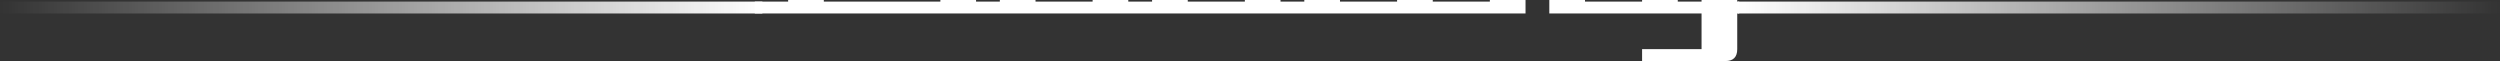
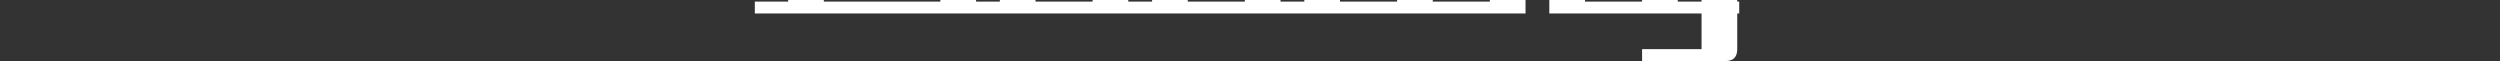
<svg xmlns="http://www.w3.org/2000/svg" height="7.7px" width="315.3px">
  <rect width="100%" height="100%" fill="#333333" stroke="none" />
  <g transform="matrix(1.0, 0.0, 0.0, 1.0, 94.8, 28.0)">
    <path d="M28.3 -28.0 L28.3 -27.8 31.3 -27.8 31.3 -28.0 35.8 -28.0 35.8 -27.8 43.0 -27.8 43.0 -28.0 47.5 -28.0 47.5 -27.8 50.5 -27.8 50.5 -28.0 55.0 -28.0 55.0 -27.8 62.2 -27.8 62.2 -28.0 66.7 -28.0 66.7 -27.8 69.7 -27.8 69.7 -28.0 74.2 -28.0 74.2 -27.8 81.4 -27.8 81.4 -28.0 85.9 -28.0 85.9 -27.8 93.1 -27.8 93.1 -28.0 97.6 -28.0 97.6 -26.3 0.4 -26.3 0.4 -27.8 4.6 -27.8 4.6 -28.0 9.1 -28.0 9.1 -27.8 23.8 -27.8 23.8 -28.0 28.3 -28.0 M105.1 -27.8 L112.3 -27.8 112.3 -28.0 116.8 -28.0 116.8 -27.8 119.8 -27.8 119.8 -28.0 124.3 -28.0 124.3 -27.8 124.55 -27.8 124.55 -26.3 124.3 -26.3 124.3 -21.8 Q124.3 -20.3 122.8 -20.3 L112.3 -20.3 112.3 -21.8 119.8 -21.8 119.8 -26.3 100.6 -26.3 100.6 -28.0 105.1 -28.0 105.1 -27.8" fill="#ffffff" fill-rule="evenodd" stroke="none" />
-     <path d="M124.35 -27.8 L220.5 -27.8 220.5 -26.3 124.35 -26.3 124.35 -27.8" fill="url(#gradient0)" fill-rule="evenodd" stroke="none" />
-     <path d="M1.35 -27.8 L-94.8 -27.8 -94.8 -26.3 1.35 -26.3 1.35 -27.8" fill="url(#gradient1)" fill-rule="evenodd" stroke="none" />
  </g>
  <defs>
    <linearGradient gradientTransform="matrix(0.059, 0.0, 0.0, 9.0E-4, 172.4, -27.05)" gradientUnits="userSpaceOnUse" id="gradient0" spreadMethod="pad" x1="-819.2" x2="819.2">
      <stop offset="0.0" stop-color="#ffffff" />
      <stop offset="1.0" stop-color="#ffffff" stop-opacity="0.0" />
    </linearGradient>
    <linearGradient gradientTransform="matrix(-0.059, 0.0, 0.0, 9.0E-4, -46.7, -27.05)" gradientUnits="userSpaceOnUse" id="gradient1" spreadMethod="pad" x1="-819.2" x2="819.2">
      <stop offset="0.0" stop-color="#ffffff" />
      <stop offset="1.0" stop-color="#ffffff" stop-opacity="0.0" />
    </linearGradient>
  </defs>
</svg>